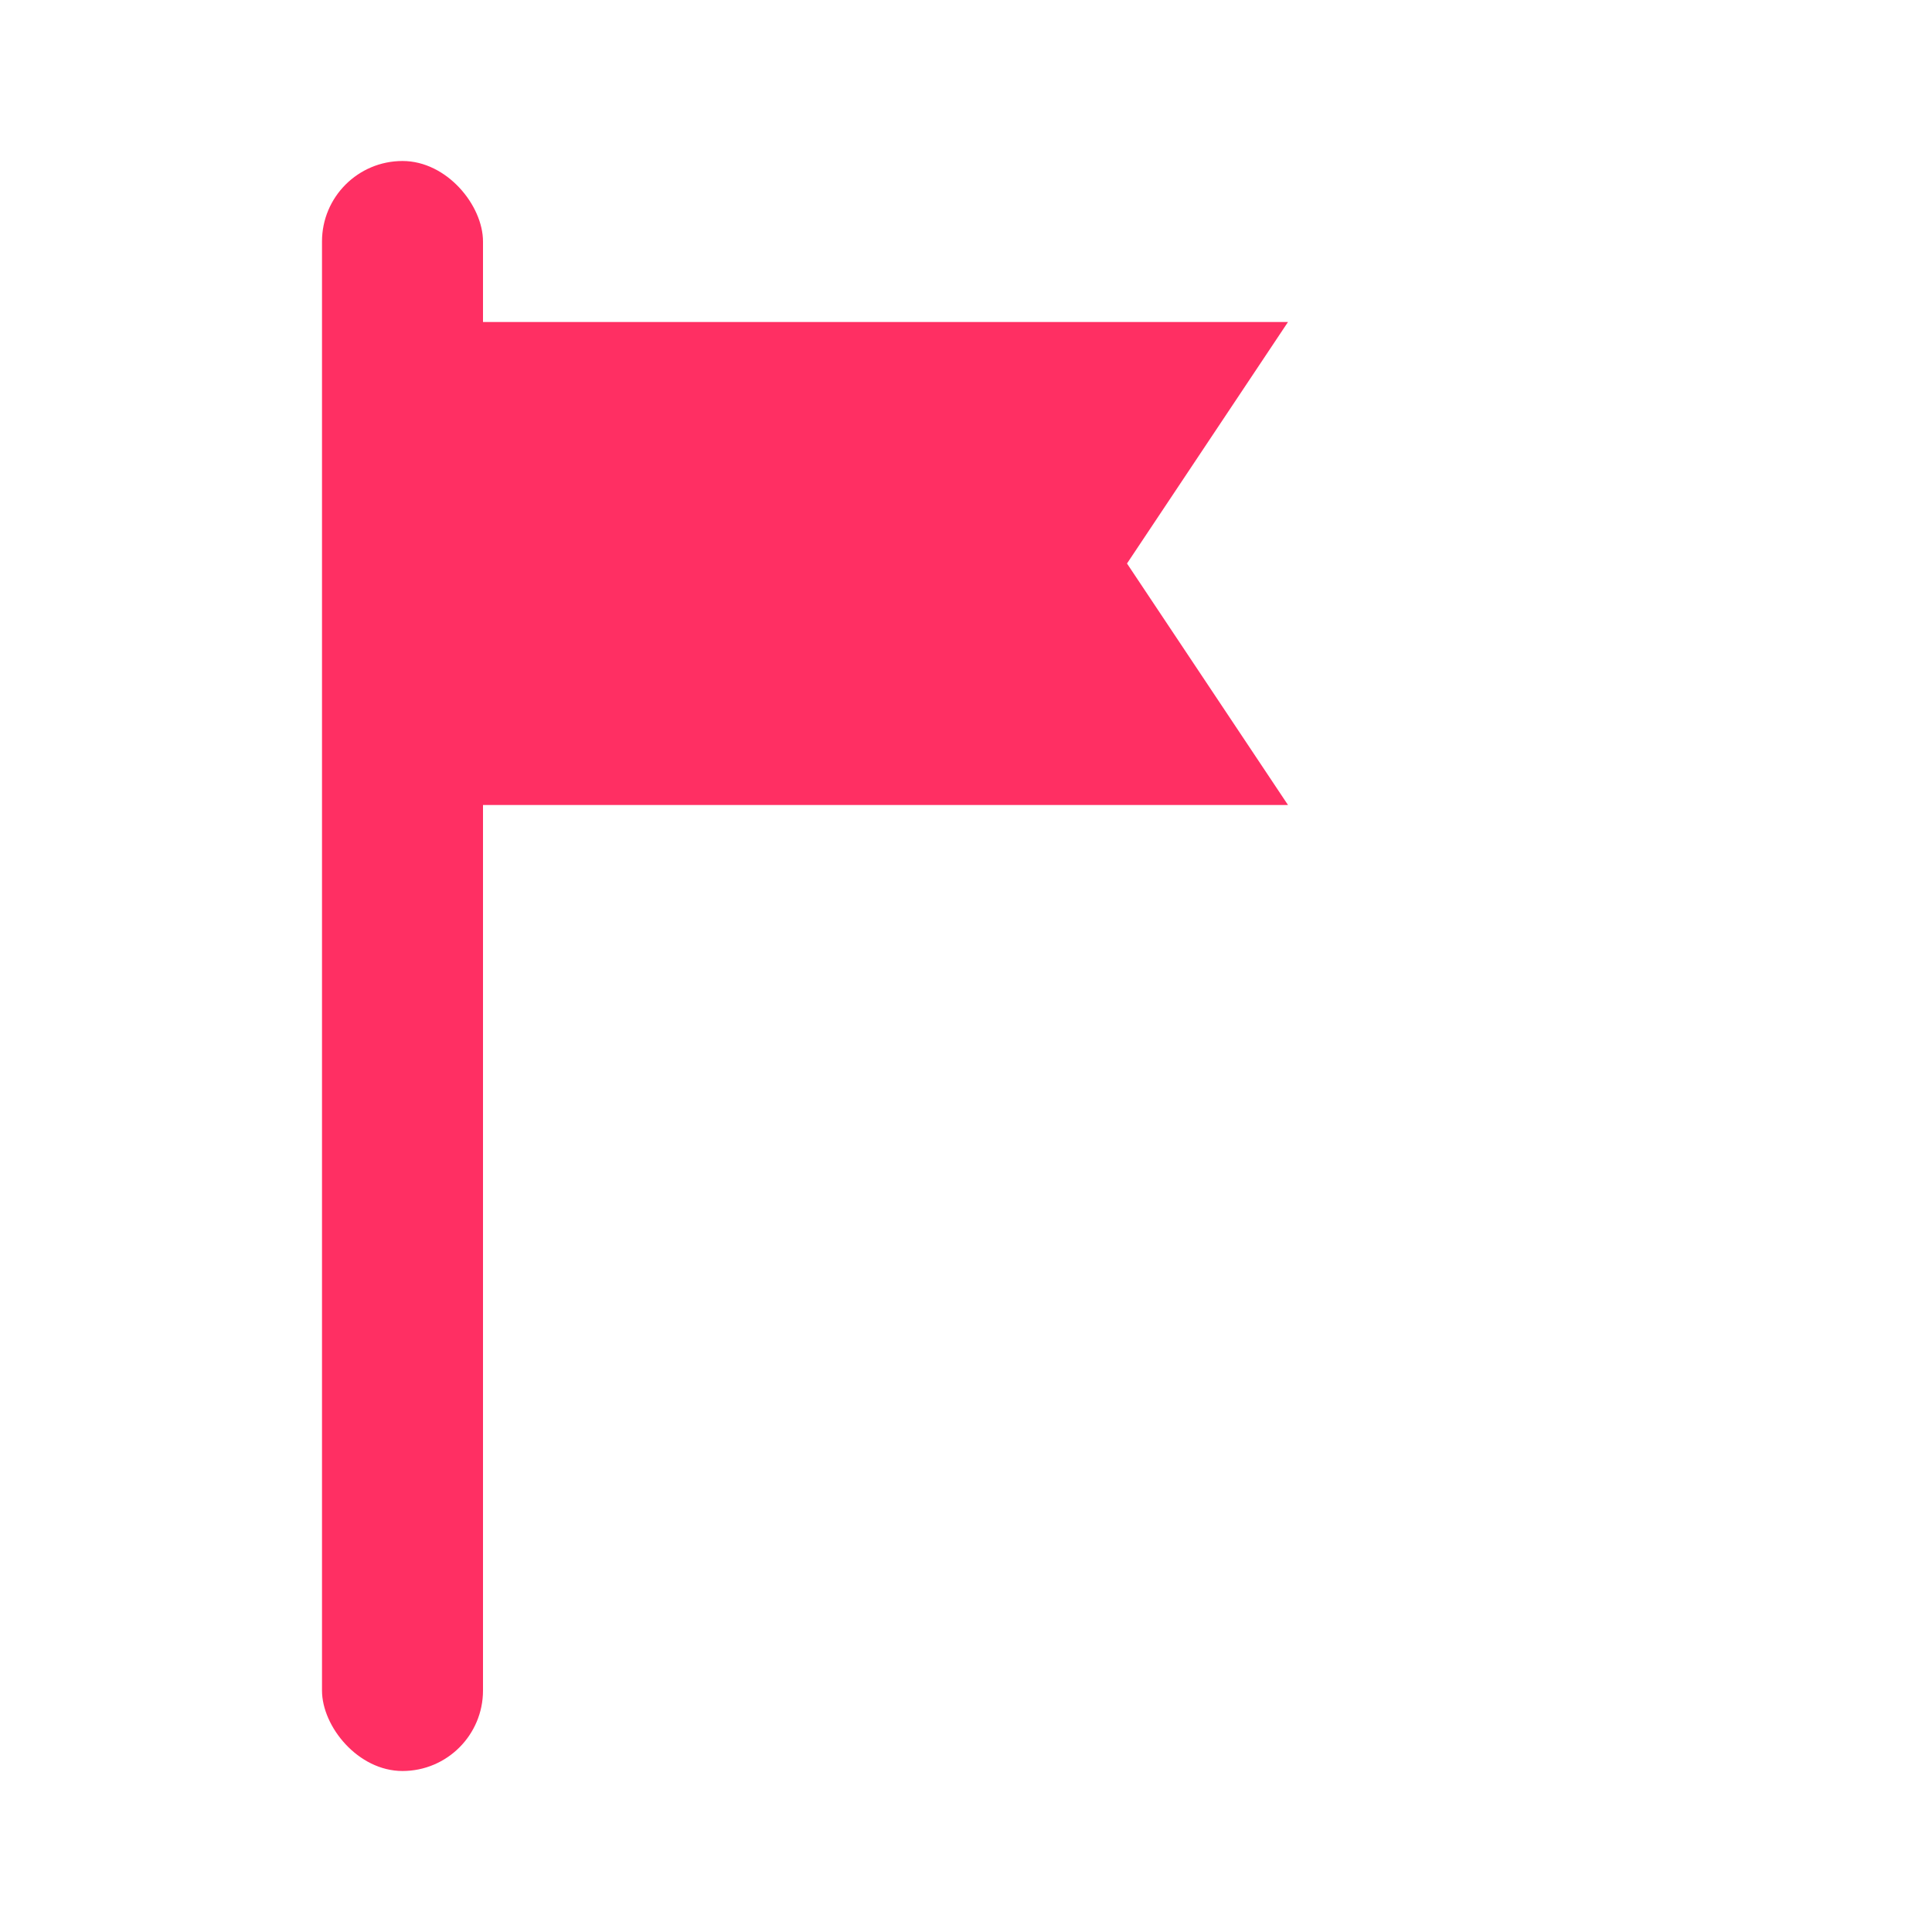
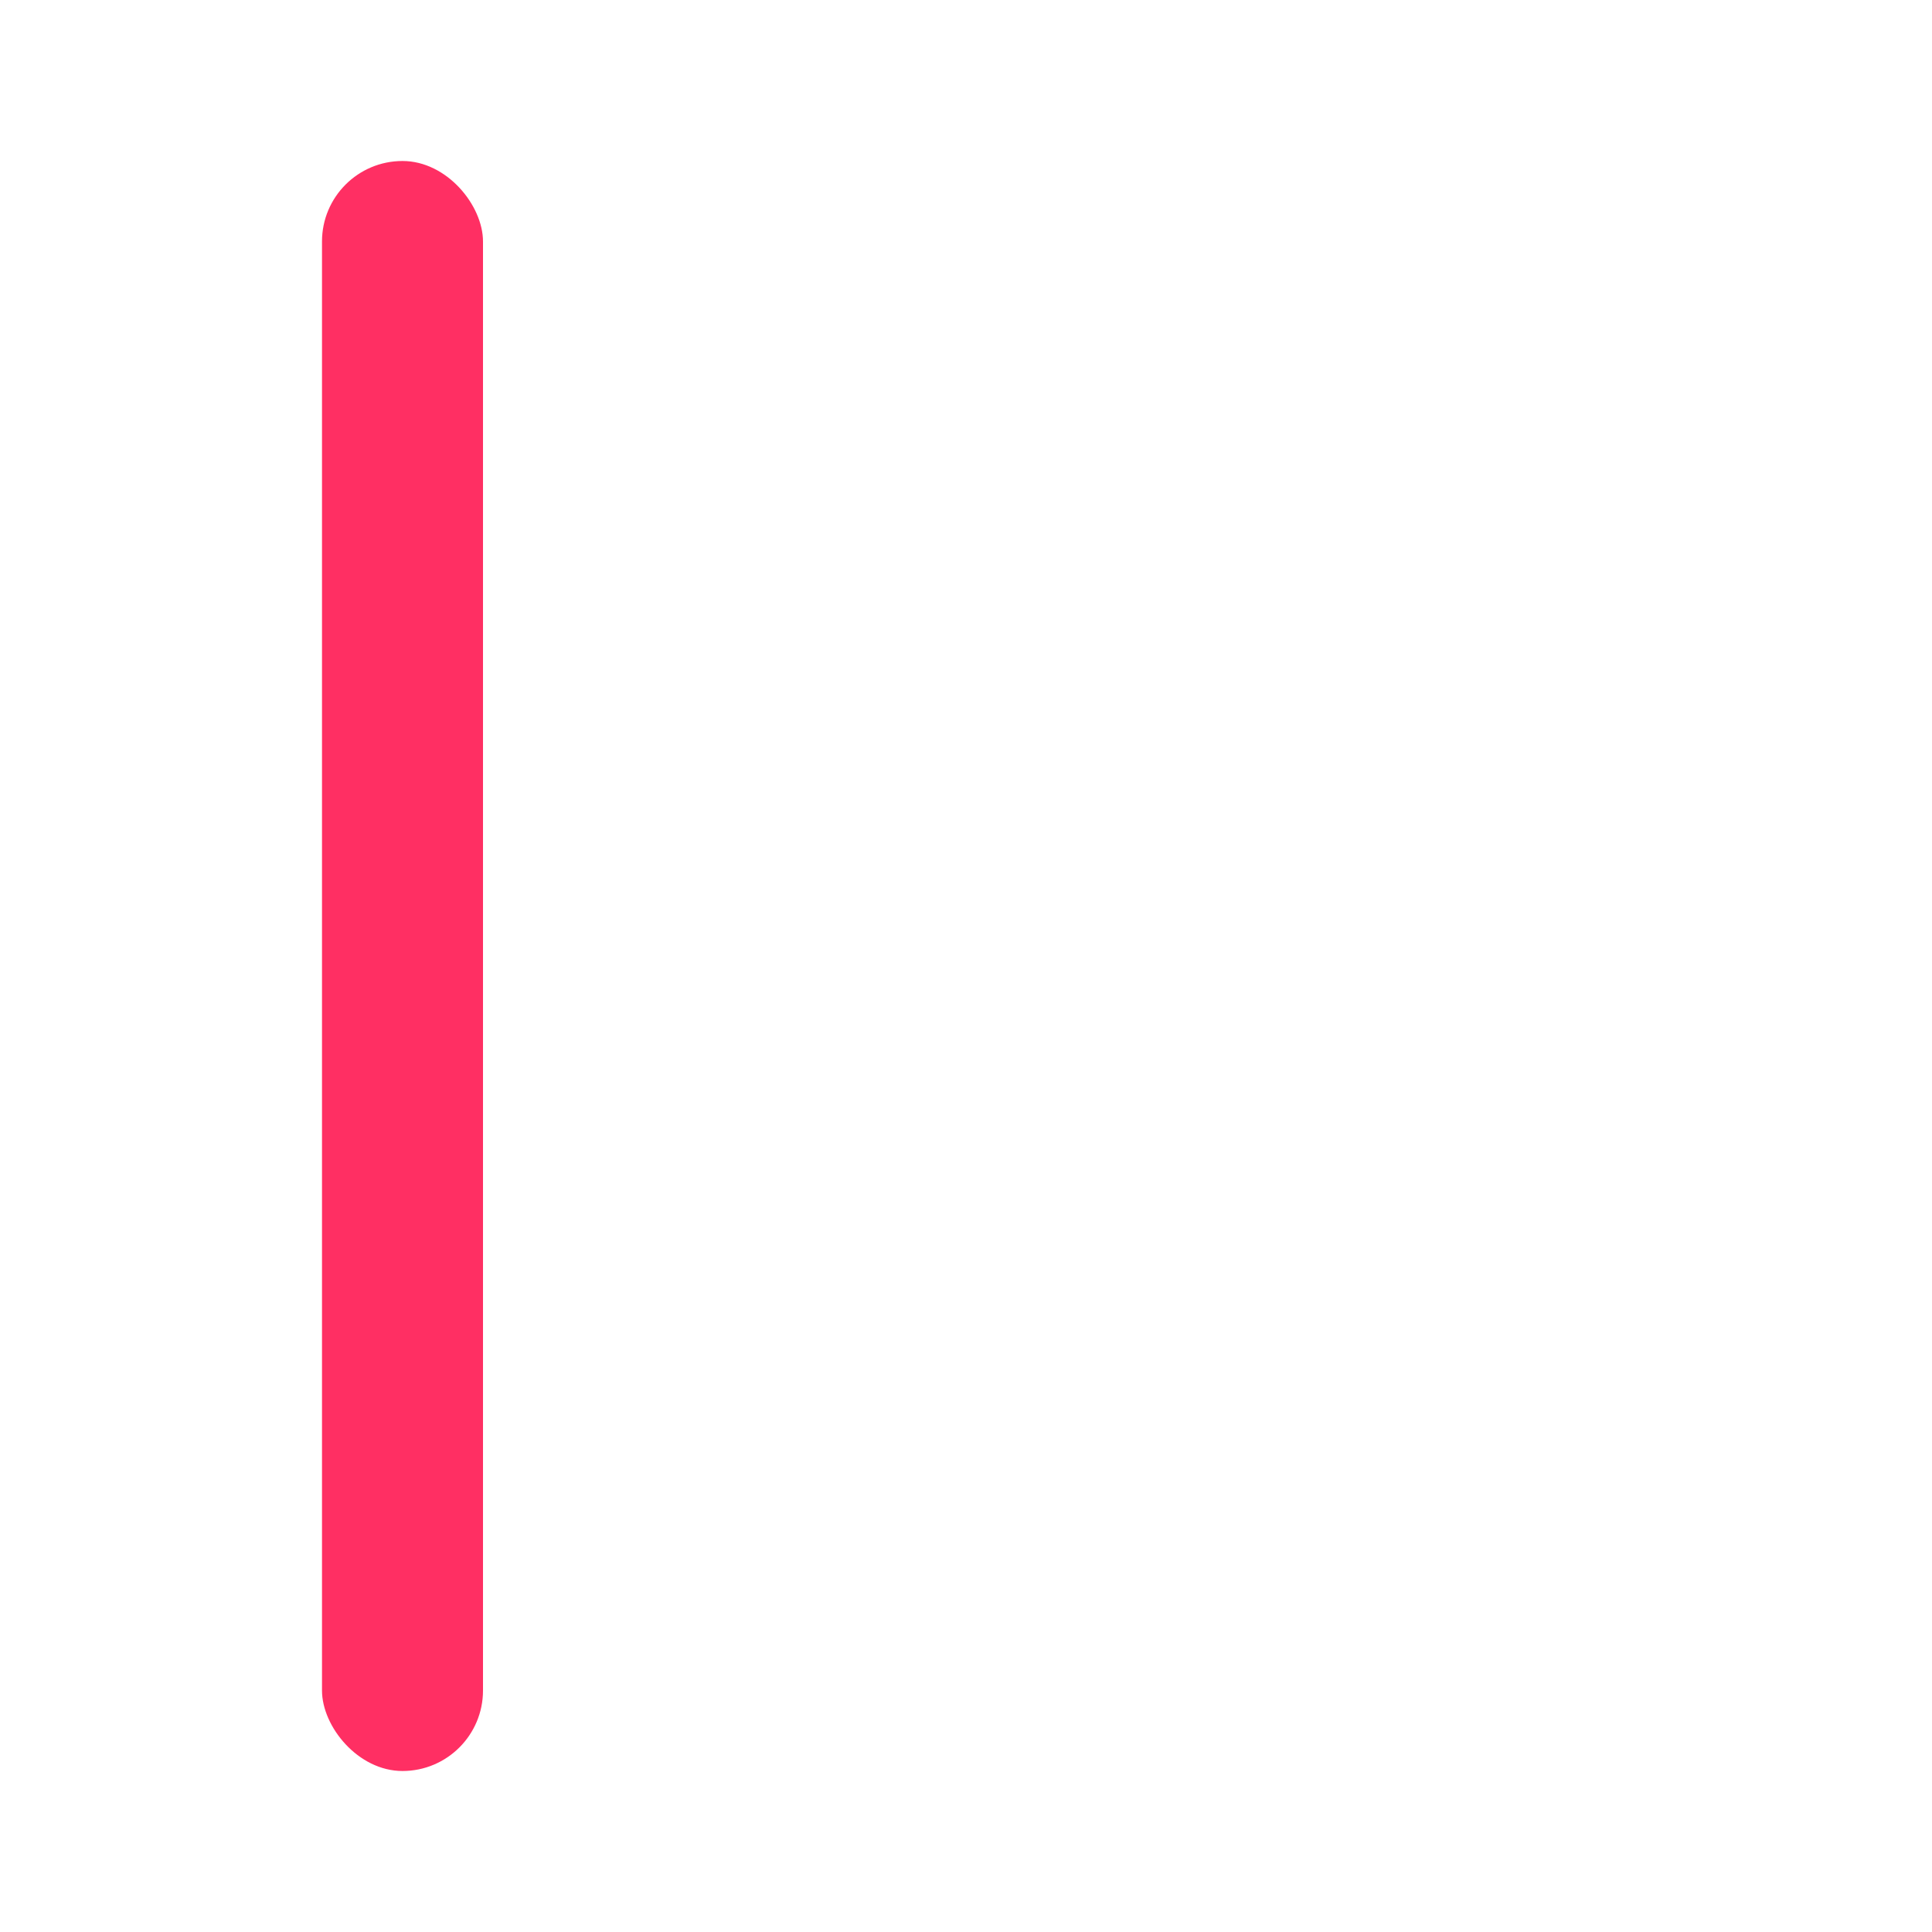
<svg xmlns="http://www.w3.org/2000/svg" width="64" height="64" viewBox="0 0 24 24">
  <title>RedFlag</title>
  <rect x="4" y="2" width="2" height="20" rx="1" fill="#ff2f63" />
-   <path d="M6 4h10l-2 3 2 3H6z" fill="#ff2f63" />
</svg>